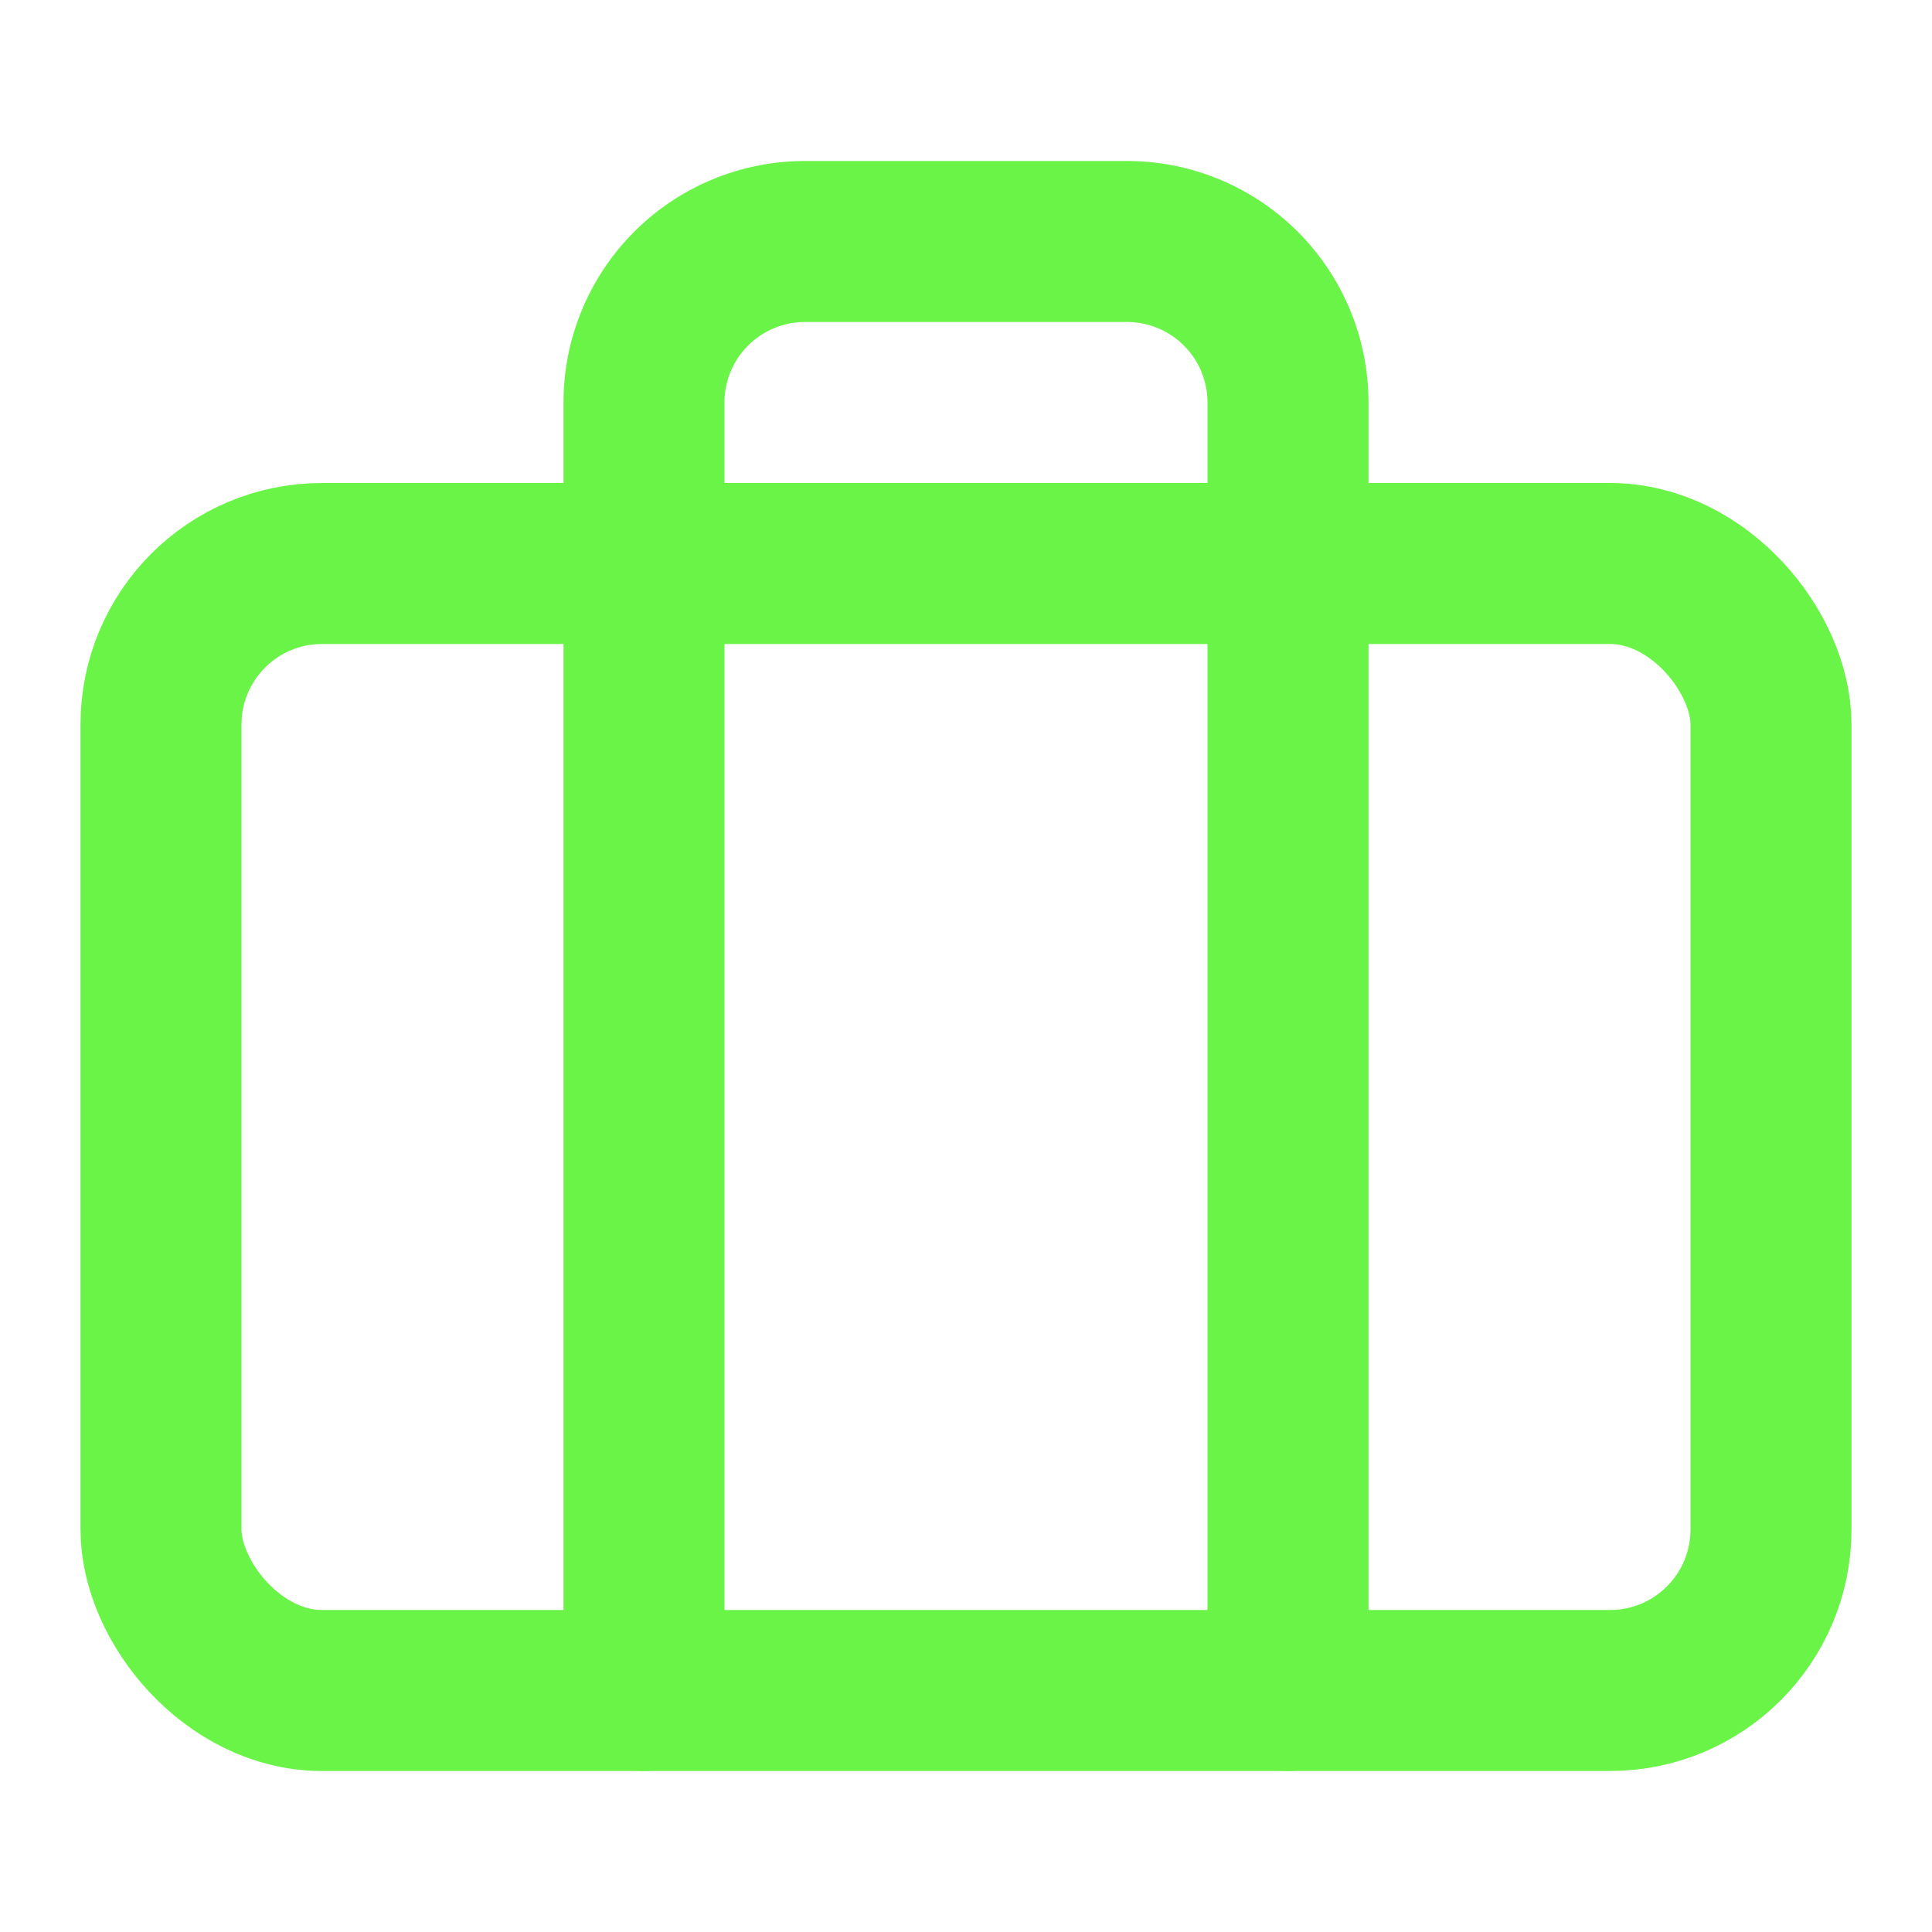
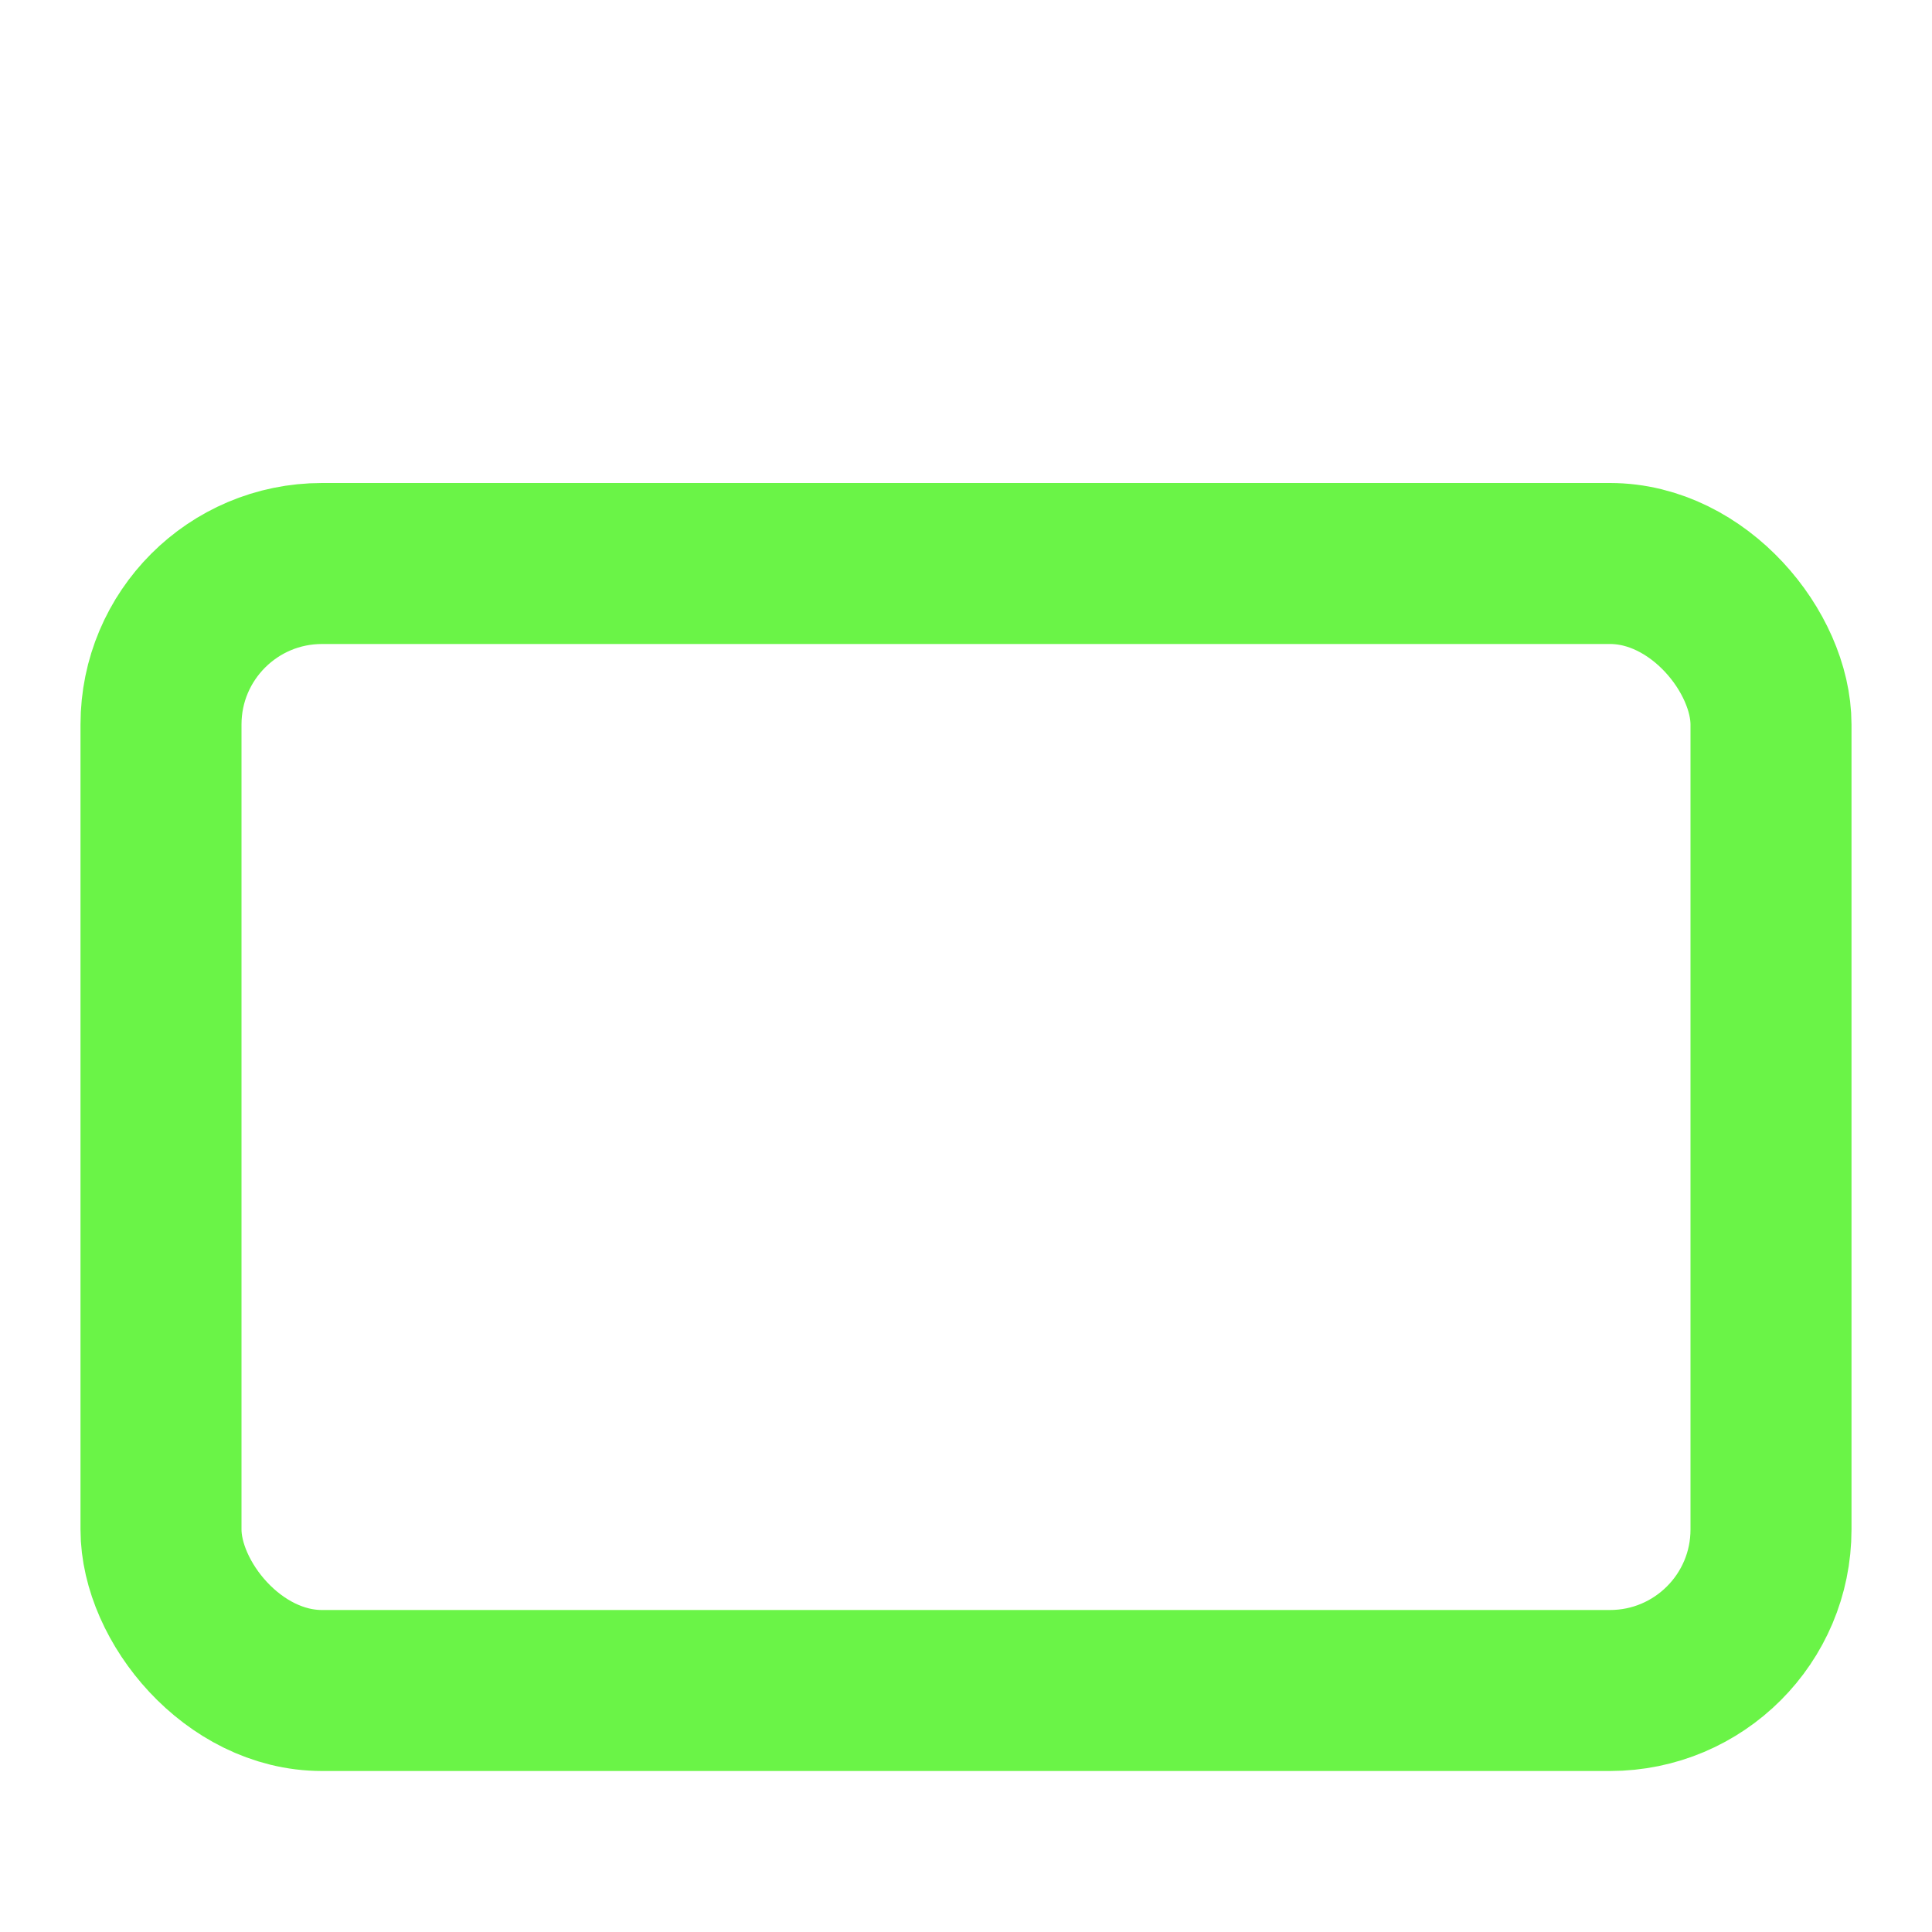
<svg xmlns="http://www.w3.org/2000/svg" width="24" height="24" viewBox="0 0 24 24" fill="none" stroke="#6af447" stroke-width="2" stroke-linecap="round" stroke-linejoin="round">
  <rect x="2" y="7" width="20" height="14" rx="2" ry="2" />
-   <path d="M16 21V5a2 2 0 0 0-2-2h-4a2 2 0 0 0-2 2v16" />
</svg>